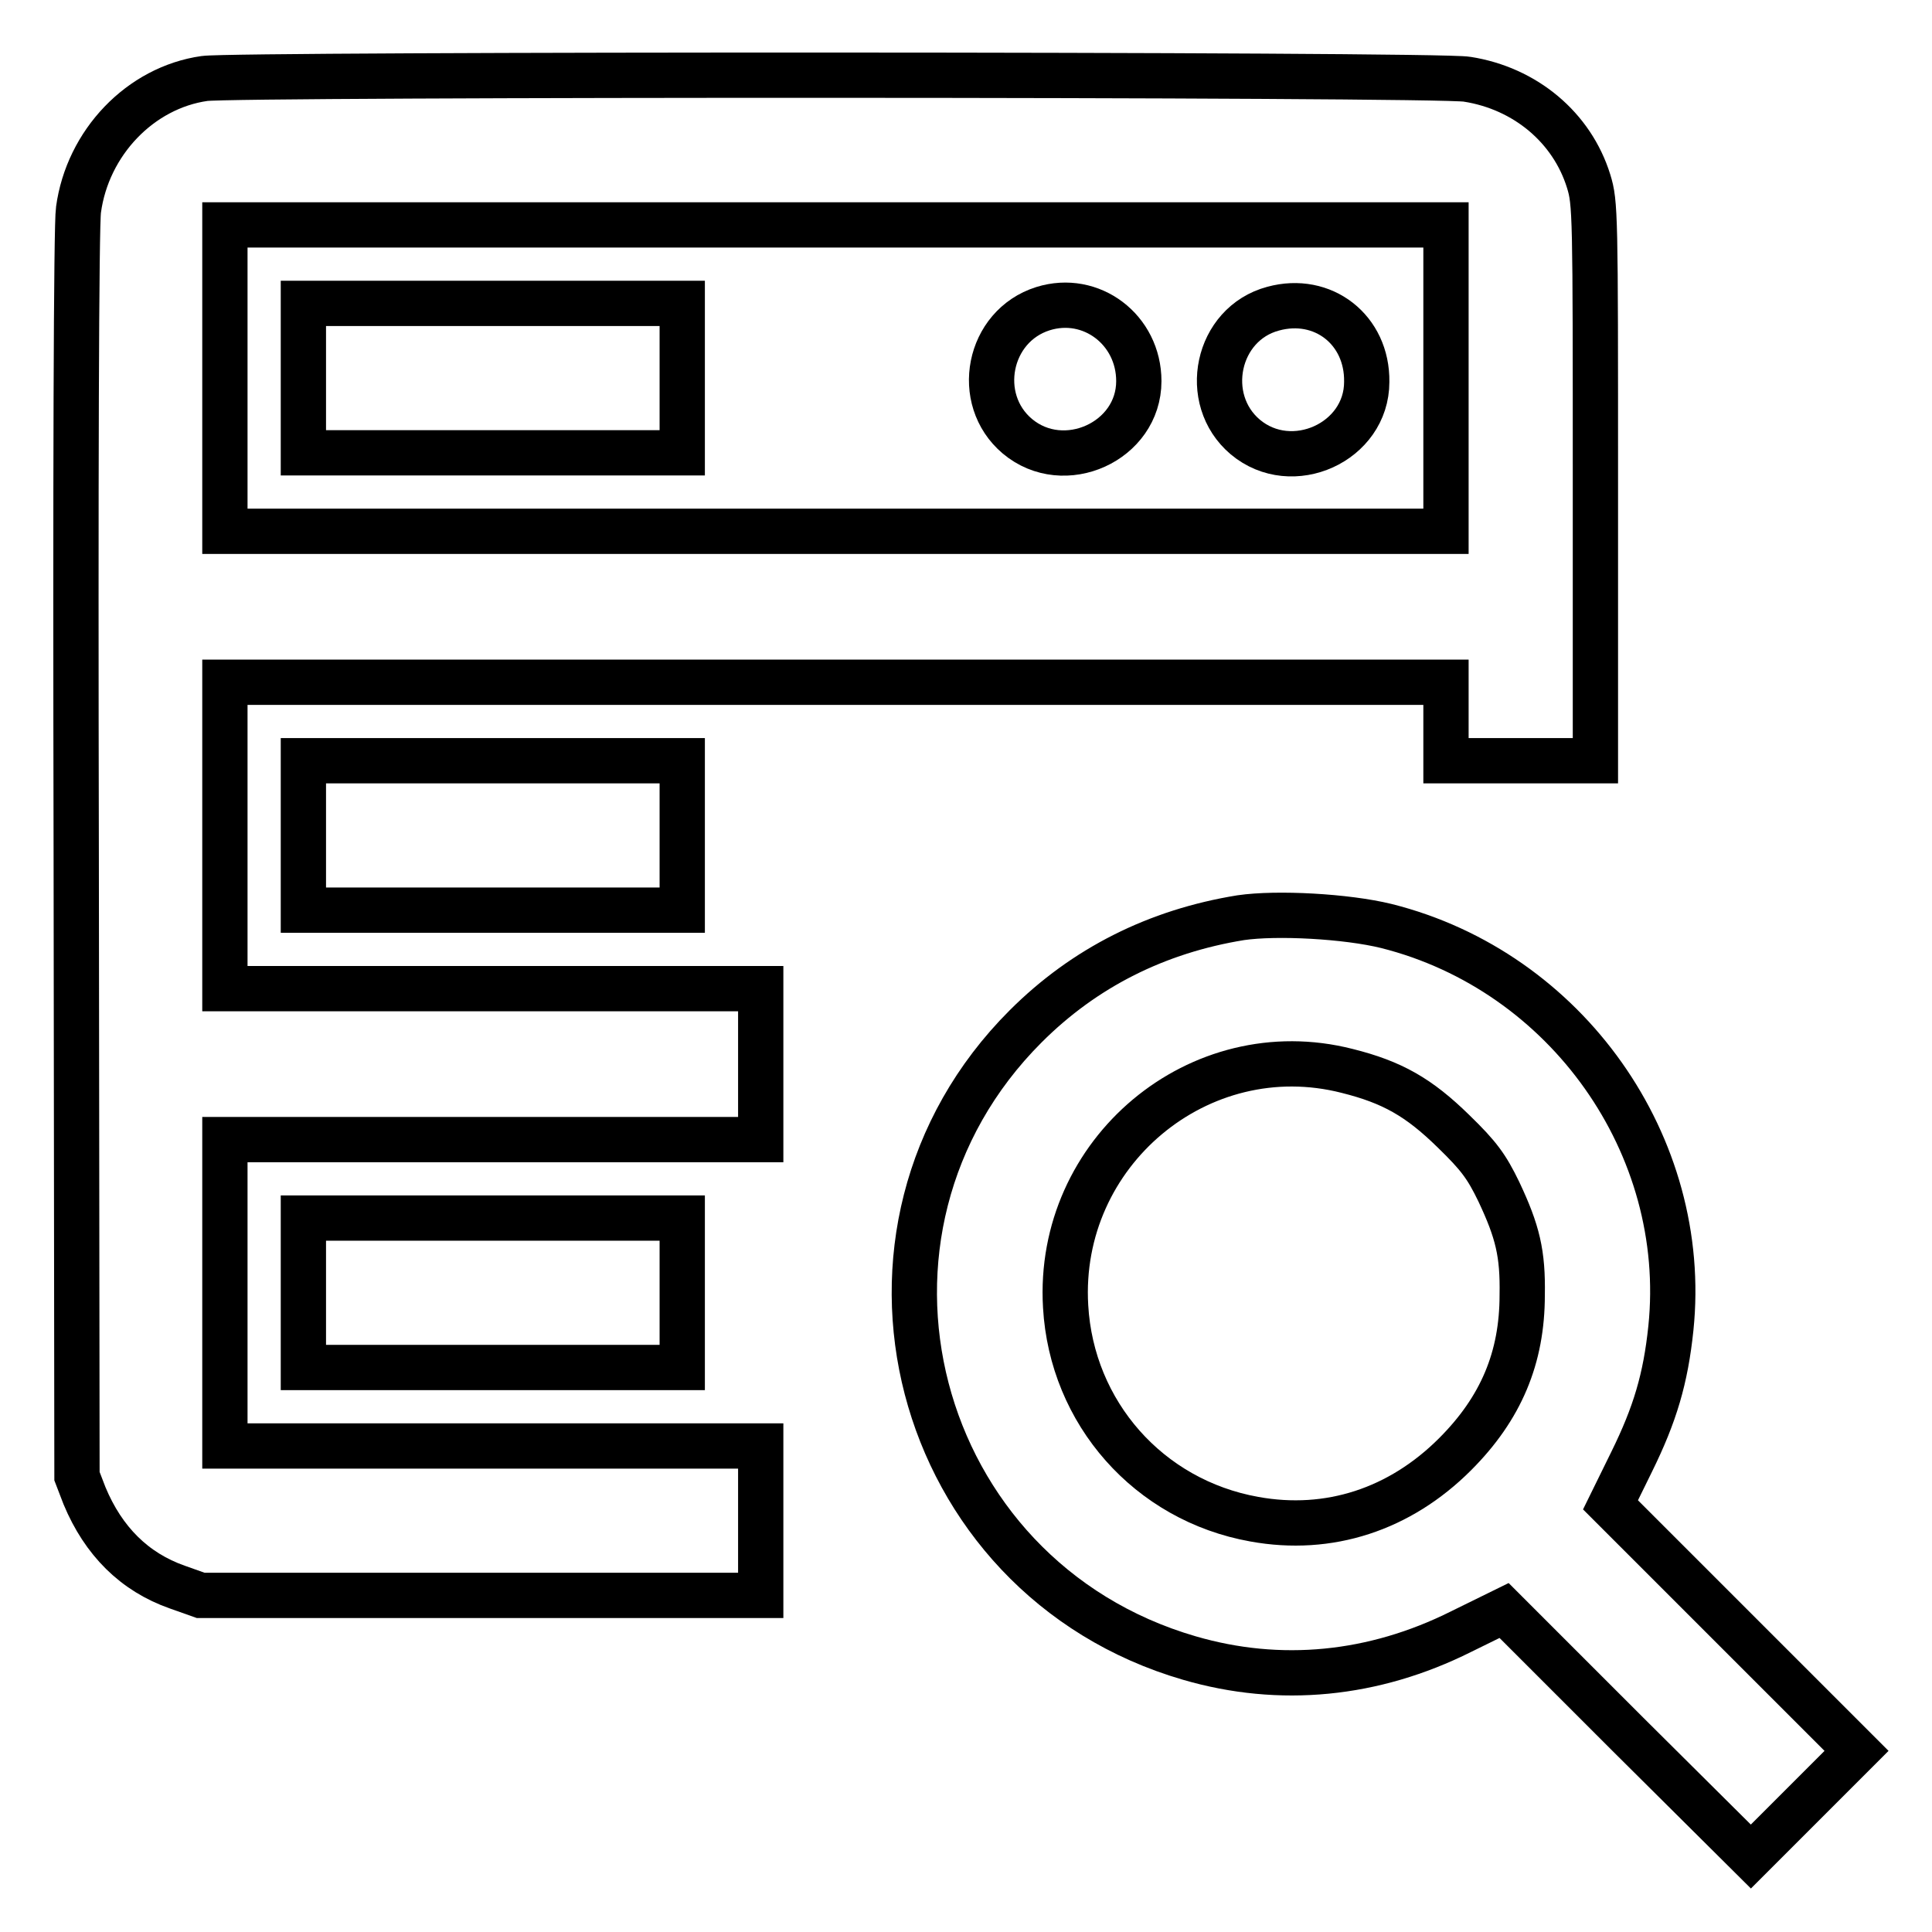
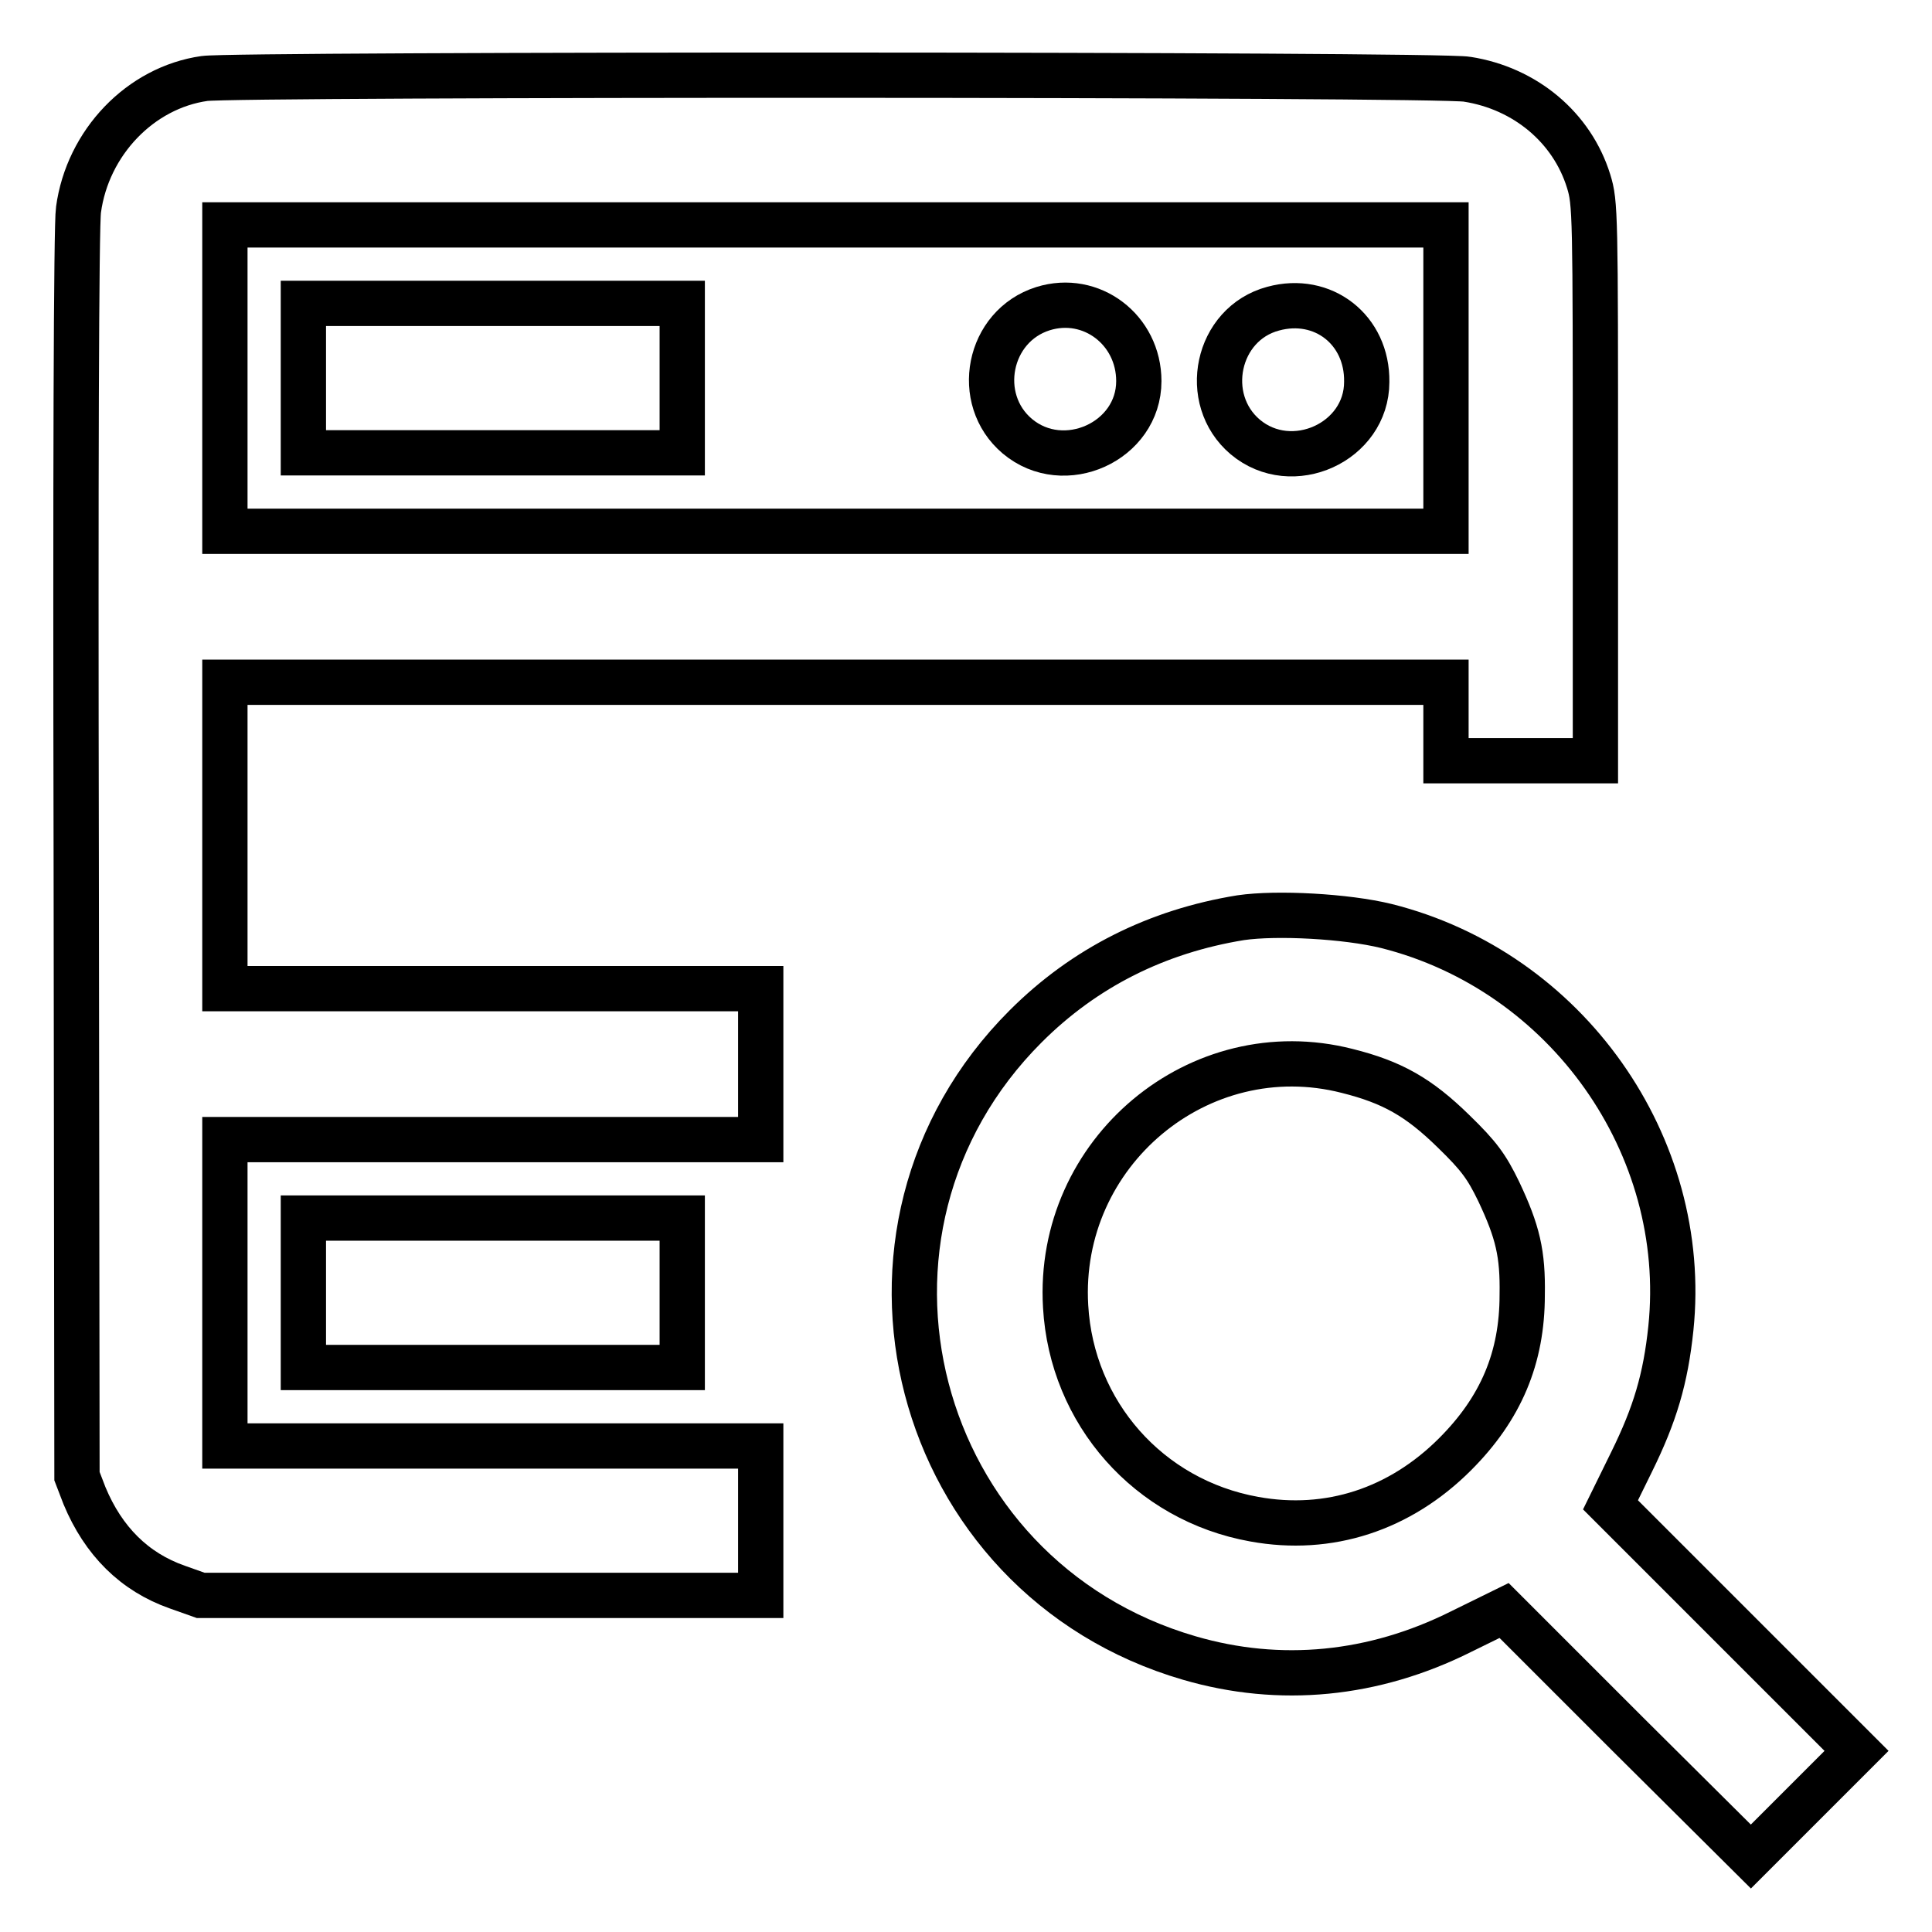
<svg xmlns="http://www.w3.org/2000/svg" version="1.1" x="0px" y="0px" viewBox="0 0 256 256" enable-background="new 0 0 256 256" xml:space="preserve">
  <g>
    <g>
      <g>
        <path stroke-width="6" fill-opacity="0" stroke="#000000" d="M27.1,10.4c-8.5,1.2-15.5,8.5-16.7,17.4c-0.3,1.9-0.4,35.9-0.3,85.5l0.1,82.3l1,2.6c2.5,6,6.6,10.1,12.3,12.1l3.1,1.1h37.1h37.1v-9.9v-9.9H65.3H29.8v-20.3v-20.3h35.5h35.5V141V131H65.3H29.8v-20.3V90.4h80.9h80.9v5.2v5.2h9.9h9.9V63.9c0-35.6,0-37-0.9-39.9c-2.2-7.1-8.4-12.3-16.1-13.5C190.8,9.8,31.1,9.8,27.1,10.4z M191.6,50.1v20.3h-80.9H29.8V50.1V29.8h80.9h80.9V50.1z" />
        <path stroke-width="6" fill-opacity="0" stroke="#000000" d="M40.2,50.1v9.9h25.1h25.1v-9.9v-9.9H65.3H40.2V50.1z" />
        <path stroke-width="6" fill-opacity="0" stroke="#000000" d="M138.2,40.9c-7.3,2.3-9.2,12-3.4,16.9c6.2,5.2,16.1,0.7,16.1-7.3C150.9,43.7,144.6,38.9,138.2,40.9z" />
        <path stroke-width="6" fill-opacity="0" stroke="#000000" d="M168.7,40.9c-7.5,2-9.6,12-3.7,17c6.2,5.2,16.1,0.7,16.1-7.3C181.2,43.7,175.3,39.1,168.7,40.9z" />
-         <path stroke-width="6" fill-opacity="0" stroke="#000000" d="M40.2,110.7v9.9h25.1h25.1v-9.9v-9.9H65.3H40.2V110.7z" />
        <path stroke-width="6" fill-opacity="0" stroke="#000000" d="M164.4,121.6c-11.1,1.8-20.7,6.6-28.5,14.4c-27.1,27.1-15.1,73,21.7,83.7c12,3.5,24.4,2.3,36-3.5l5.7-2.8l16.3,16.3L232,246l7-7l7-7l-16.3-16.3l-16.3-16.3l2.8-5.7c3.1-6.3,4.5-11,5.2-17.7c2.5-24.2-13.8-47.3-37.7-53.3C178.4,121.4,169.2,120.9,164.4,121.6z M178.5,141.9c6,1.5,9.5,3.5,14.1,8c3.4,3.3,4.4,4.7,6,8c2.5,5.3,3.2,8.2,3.1,13.7c0,8.3-2.8,15-8.9,21.1c-7.3,7.3-16.7,10.4-26.6,8.6c-14-2.5-24.2-14.1-25-28.2C140,152.7,158.9,136.9,178.5,141.9z" />
        <path stroke-width="6" fill-opacity="0" stroke="#000000" d="M40.2,171.3v9.9h25.1h25.1v-9.9v-9.9H65.3H40.2V171.3z" />
      </g>
    </g>
  </g>
</svg>